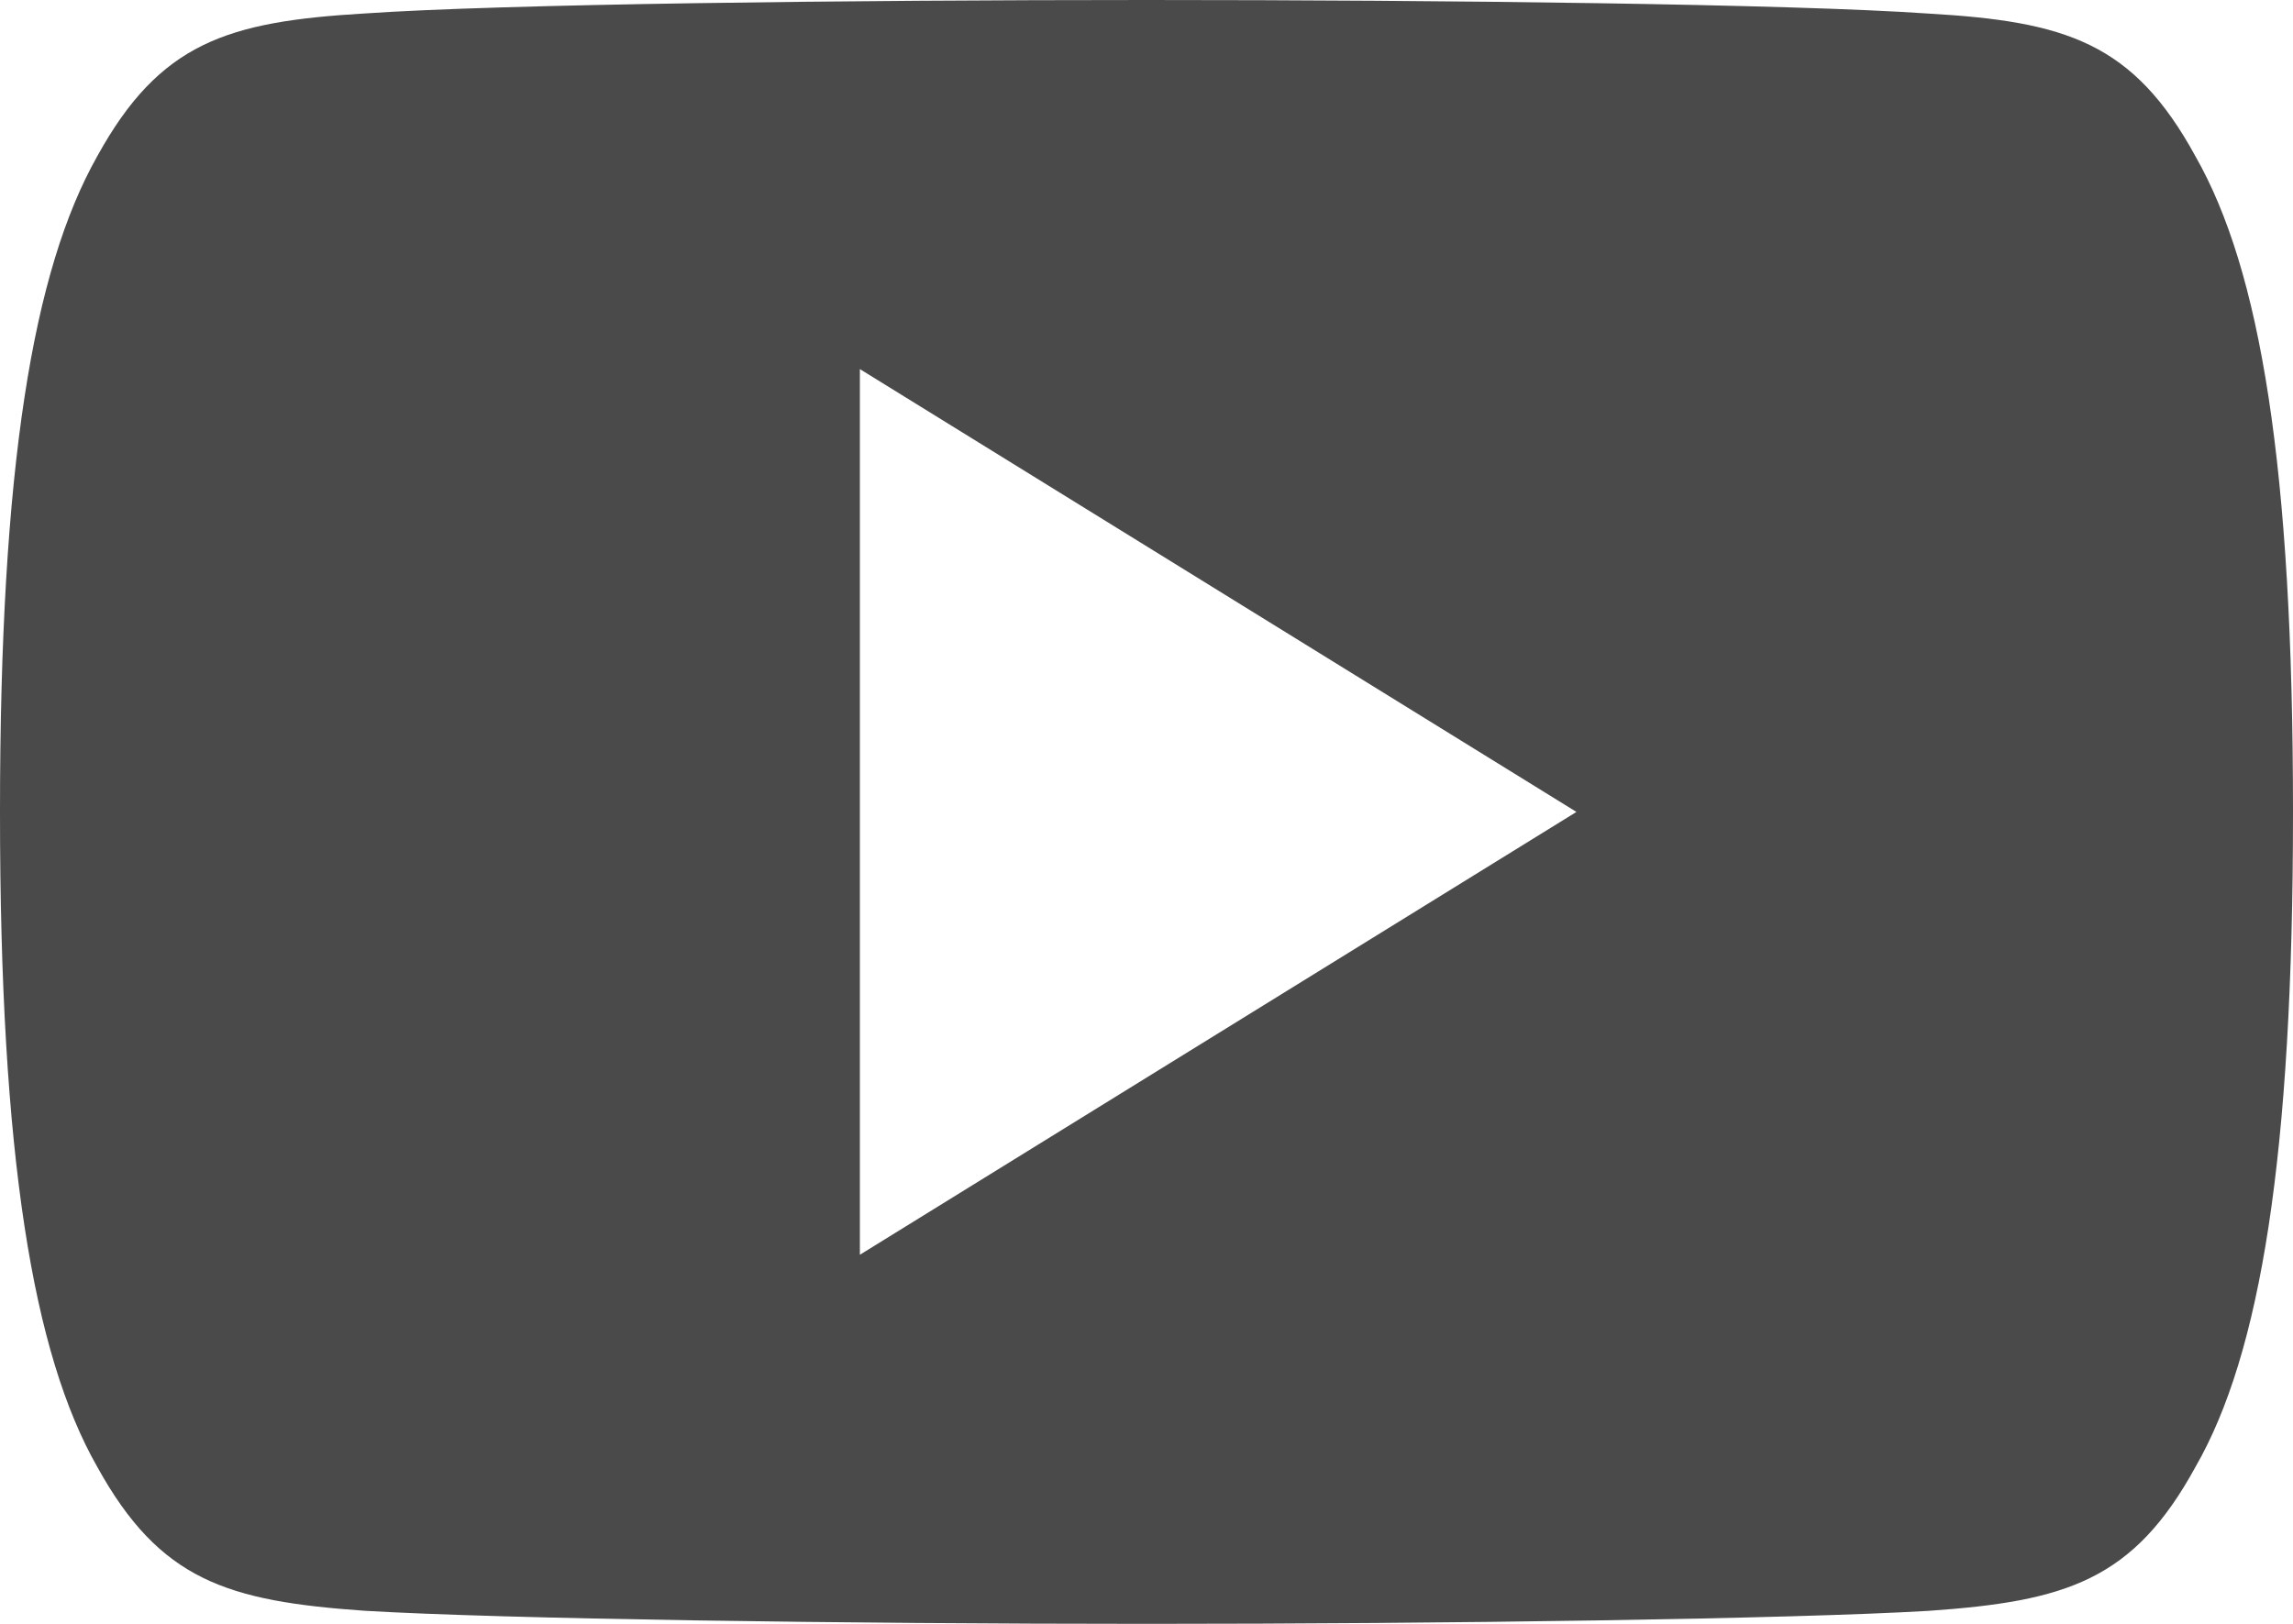
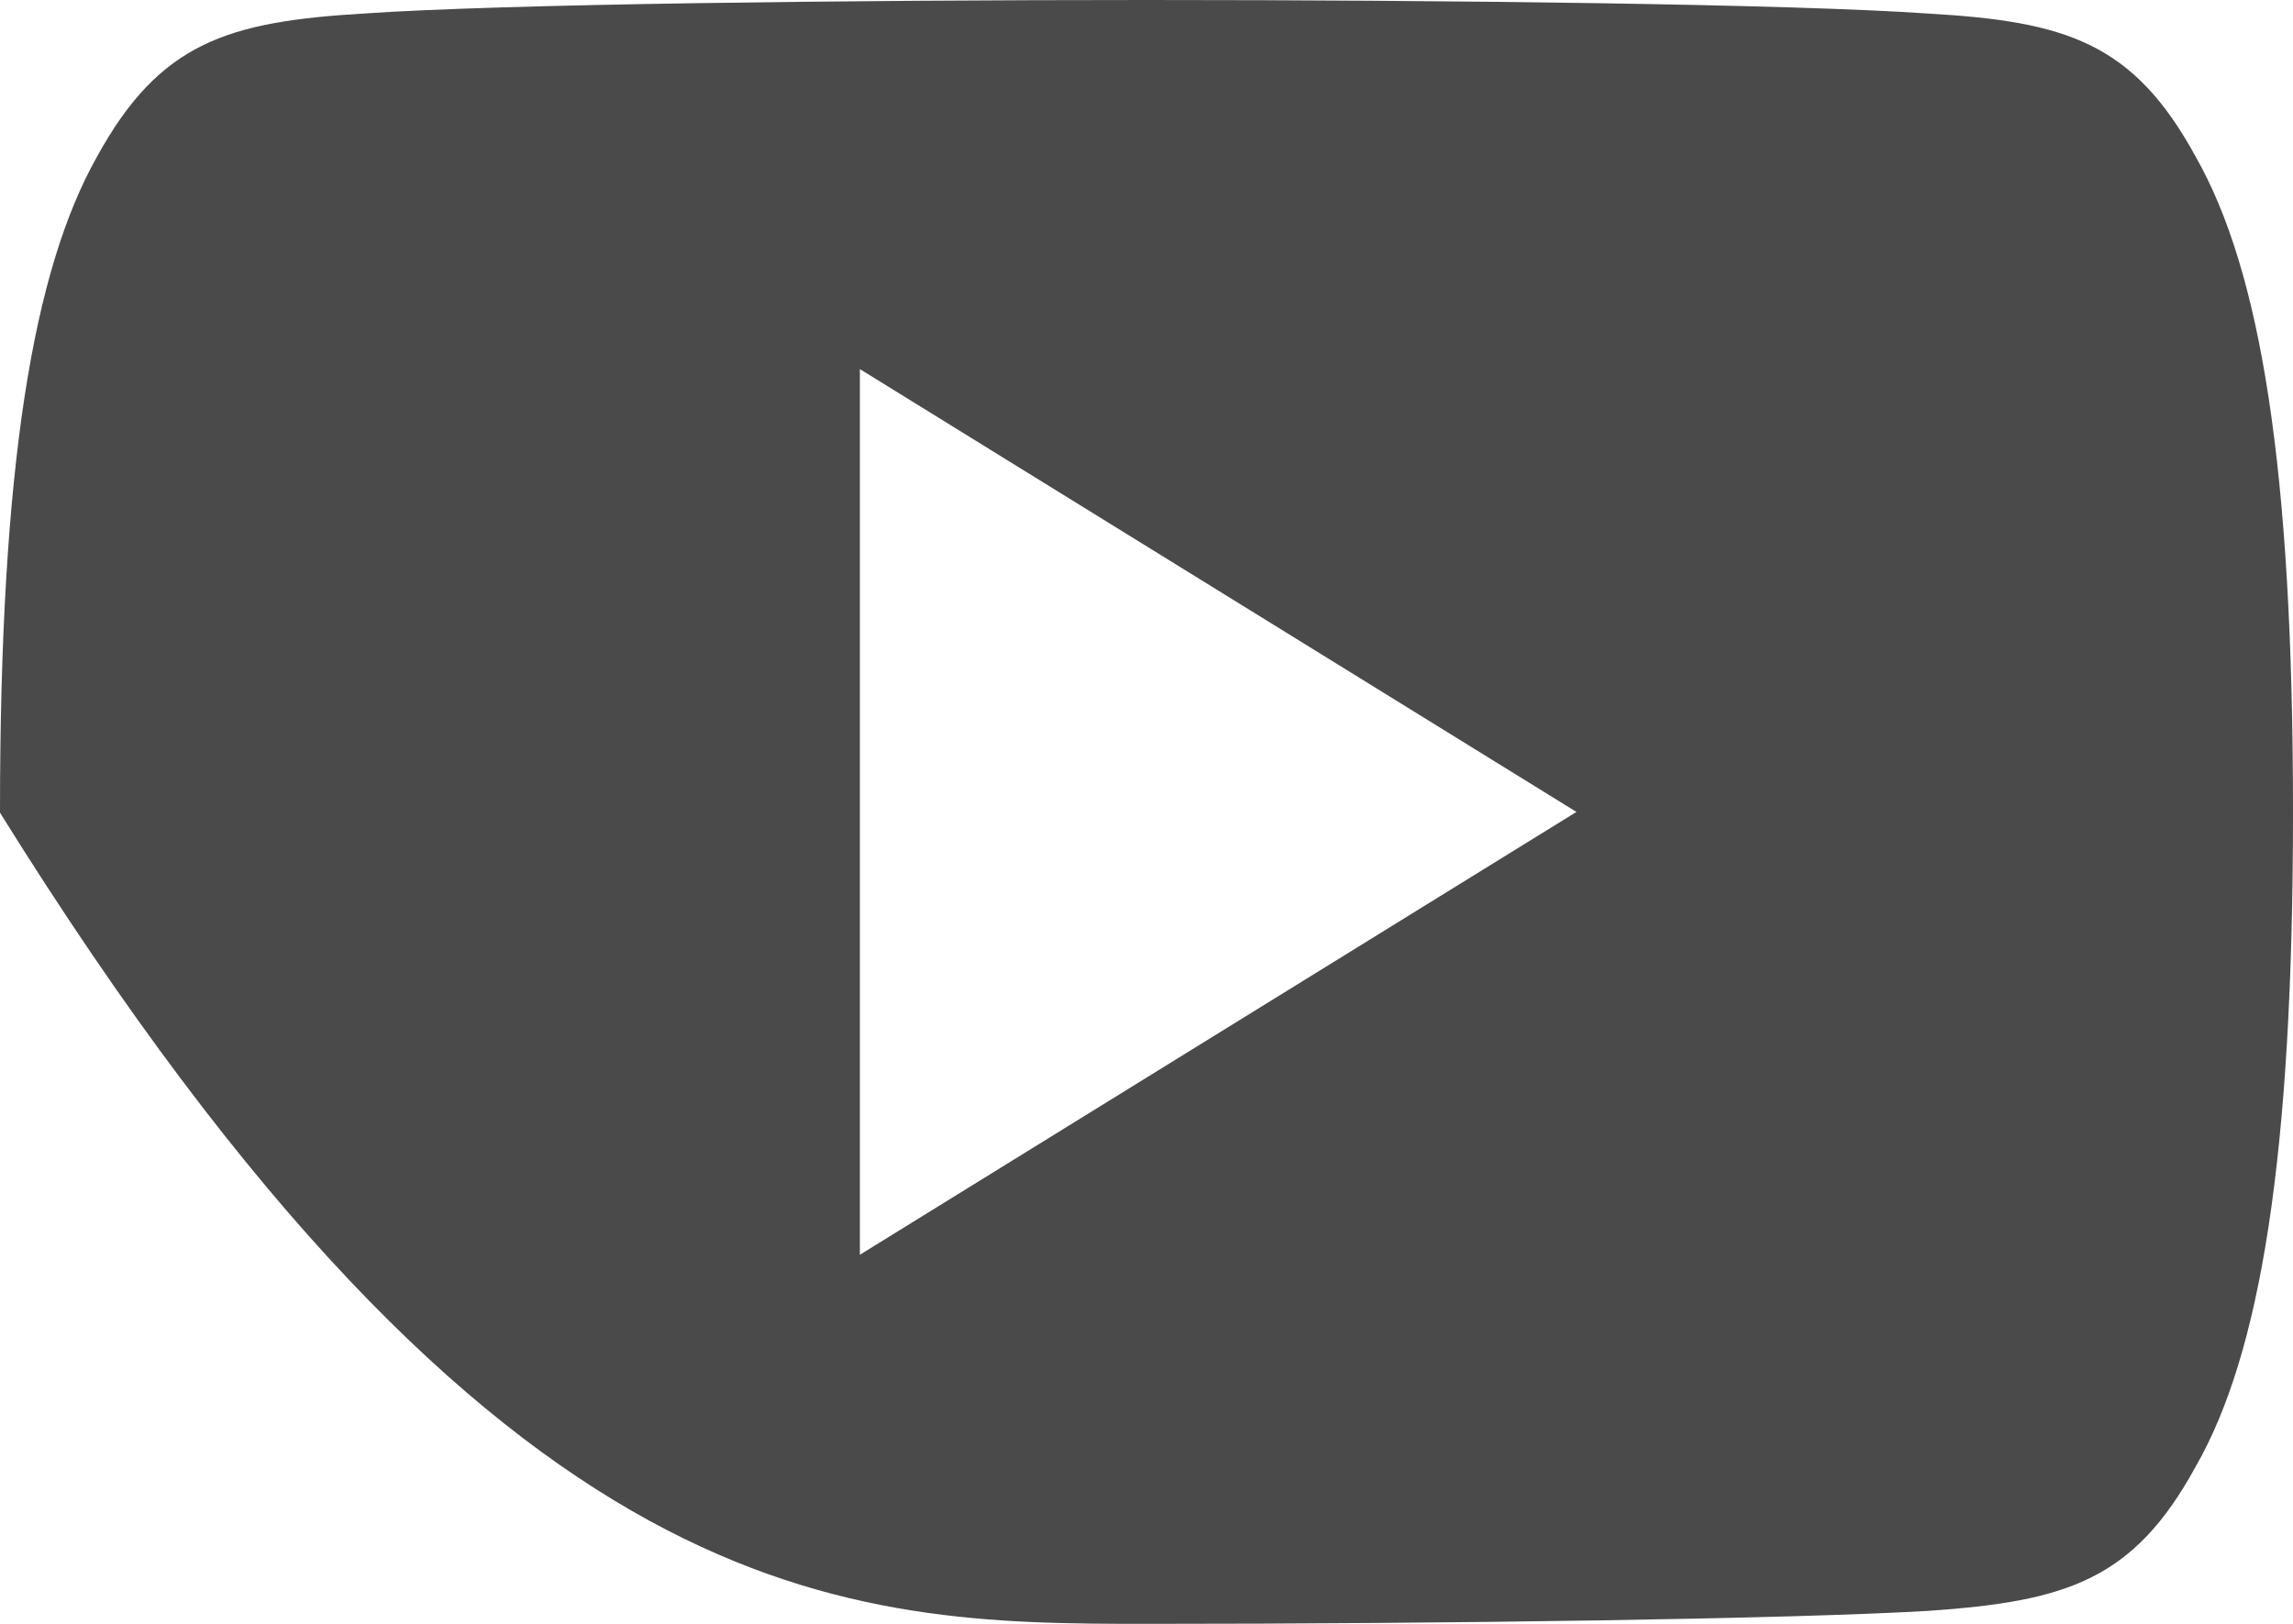
<svg xmlns="http://www.w3.org/2000/svg" id="Слой_1" data-name="Слой 1" viewBox="0 0 24 17">
  <title>youtube</title>
-   <path d="M22.98,1.638c-0.651-1.193-1.357-1.413-2.796-1.496C18.747,0.042,15.133,0,12.003,0,8.867,0,5.252.042,3.816,0.141c-1.435.085-2.143,0.303-2.8,1.498C0.345,2.83,0,4.882,0,8.495V8.508c0,3.598.345,5.666,1.016,6.845,0.657,1.193,1.363,1.409,2.799,1.51C5.252,16.949,8.867,17,12.003,17c3.131,0,6.744-.051,8.182-0.136,1.438-.1,2.145-0.317,2.796-1.51C23.658,14.175,24,12.107,24,8.509V8.497C24,4.882,23.658,2.83,22.98,1.638ZM9,13.136V3.864L16.5,8.5Z" transform="translate(0)" style="fill:#4a4a4a" />
+   <path d="M22.98,1.638c-0.651-1.193-1.357-1.413-2.796-1.496C18.747,0.042,15.133,0,12.003,0,8.867,0,5.252.042,3.816,0.141c-1.435.085-2.143,0.303-2.8,1.498C0.345,2.83,0,4.882,0,8.495V8.508C5.252,16.949,8.867,17,12.003,17c3.131,0,6.744-.051,8.182-0.136,1.438-.1,2.145-0.317,2.796-1.51C23.658,14.175,24,12.107,24,8.509V8.497C24,4.882,23.658,2.83,22.98,1.638ZM9,13.136V3.864L16.5,8.5Z" transform="translate(0)" style="fill:#4a4a4a" />
</svg>